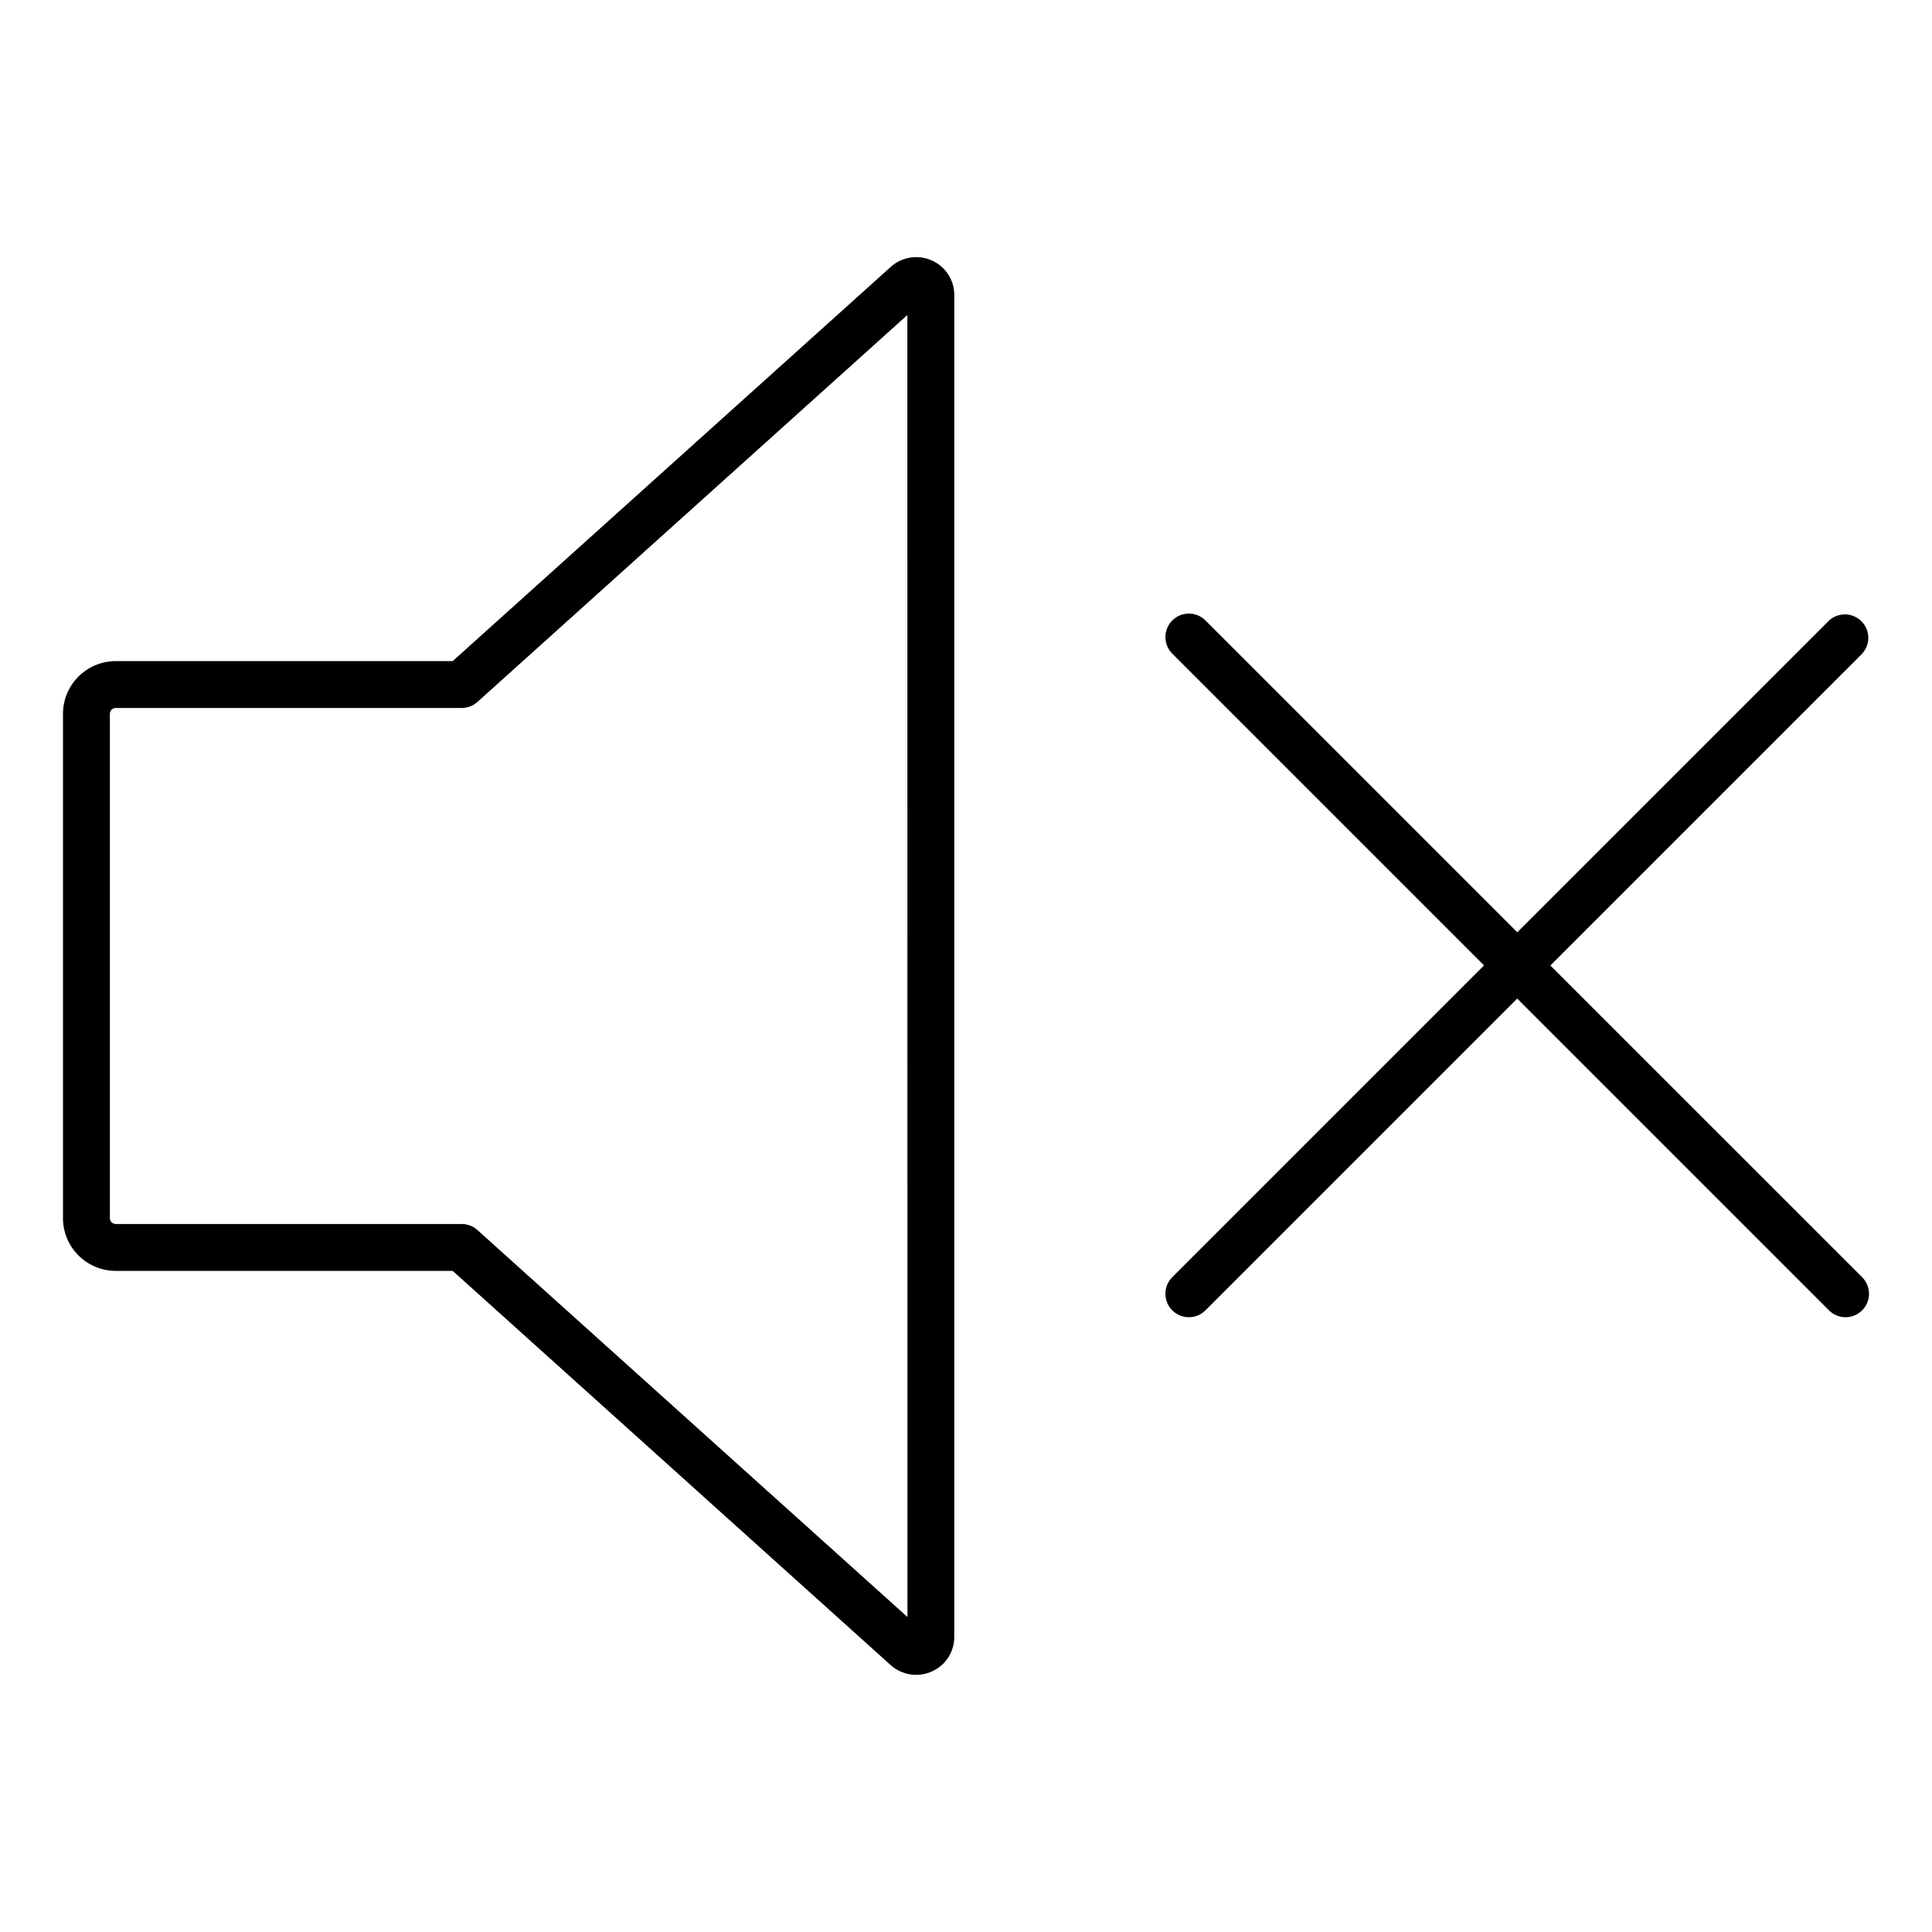
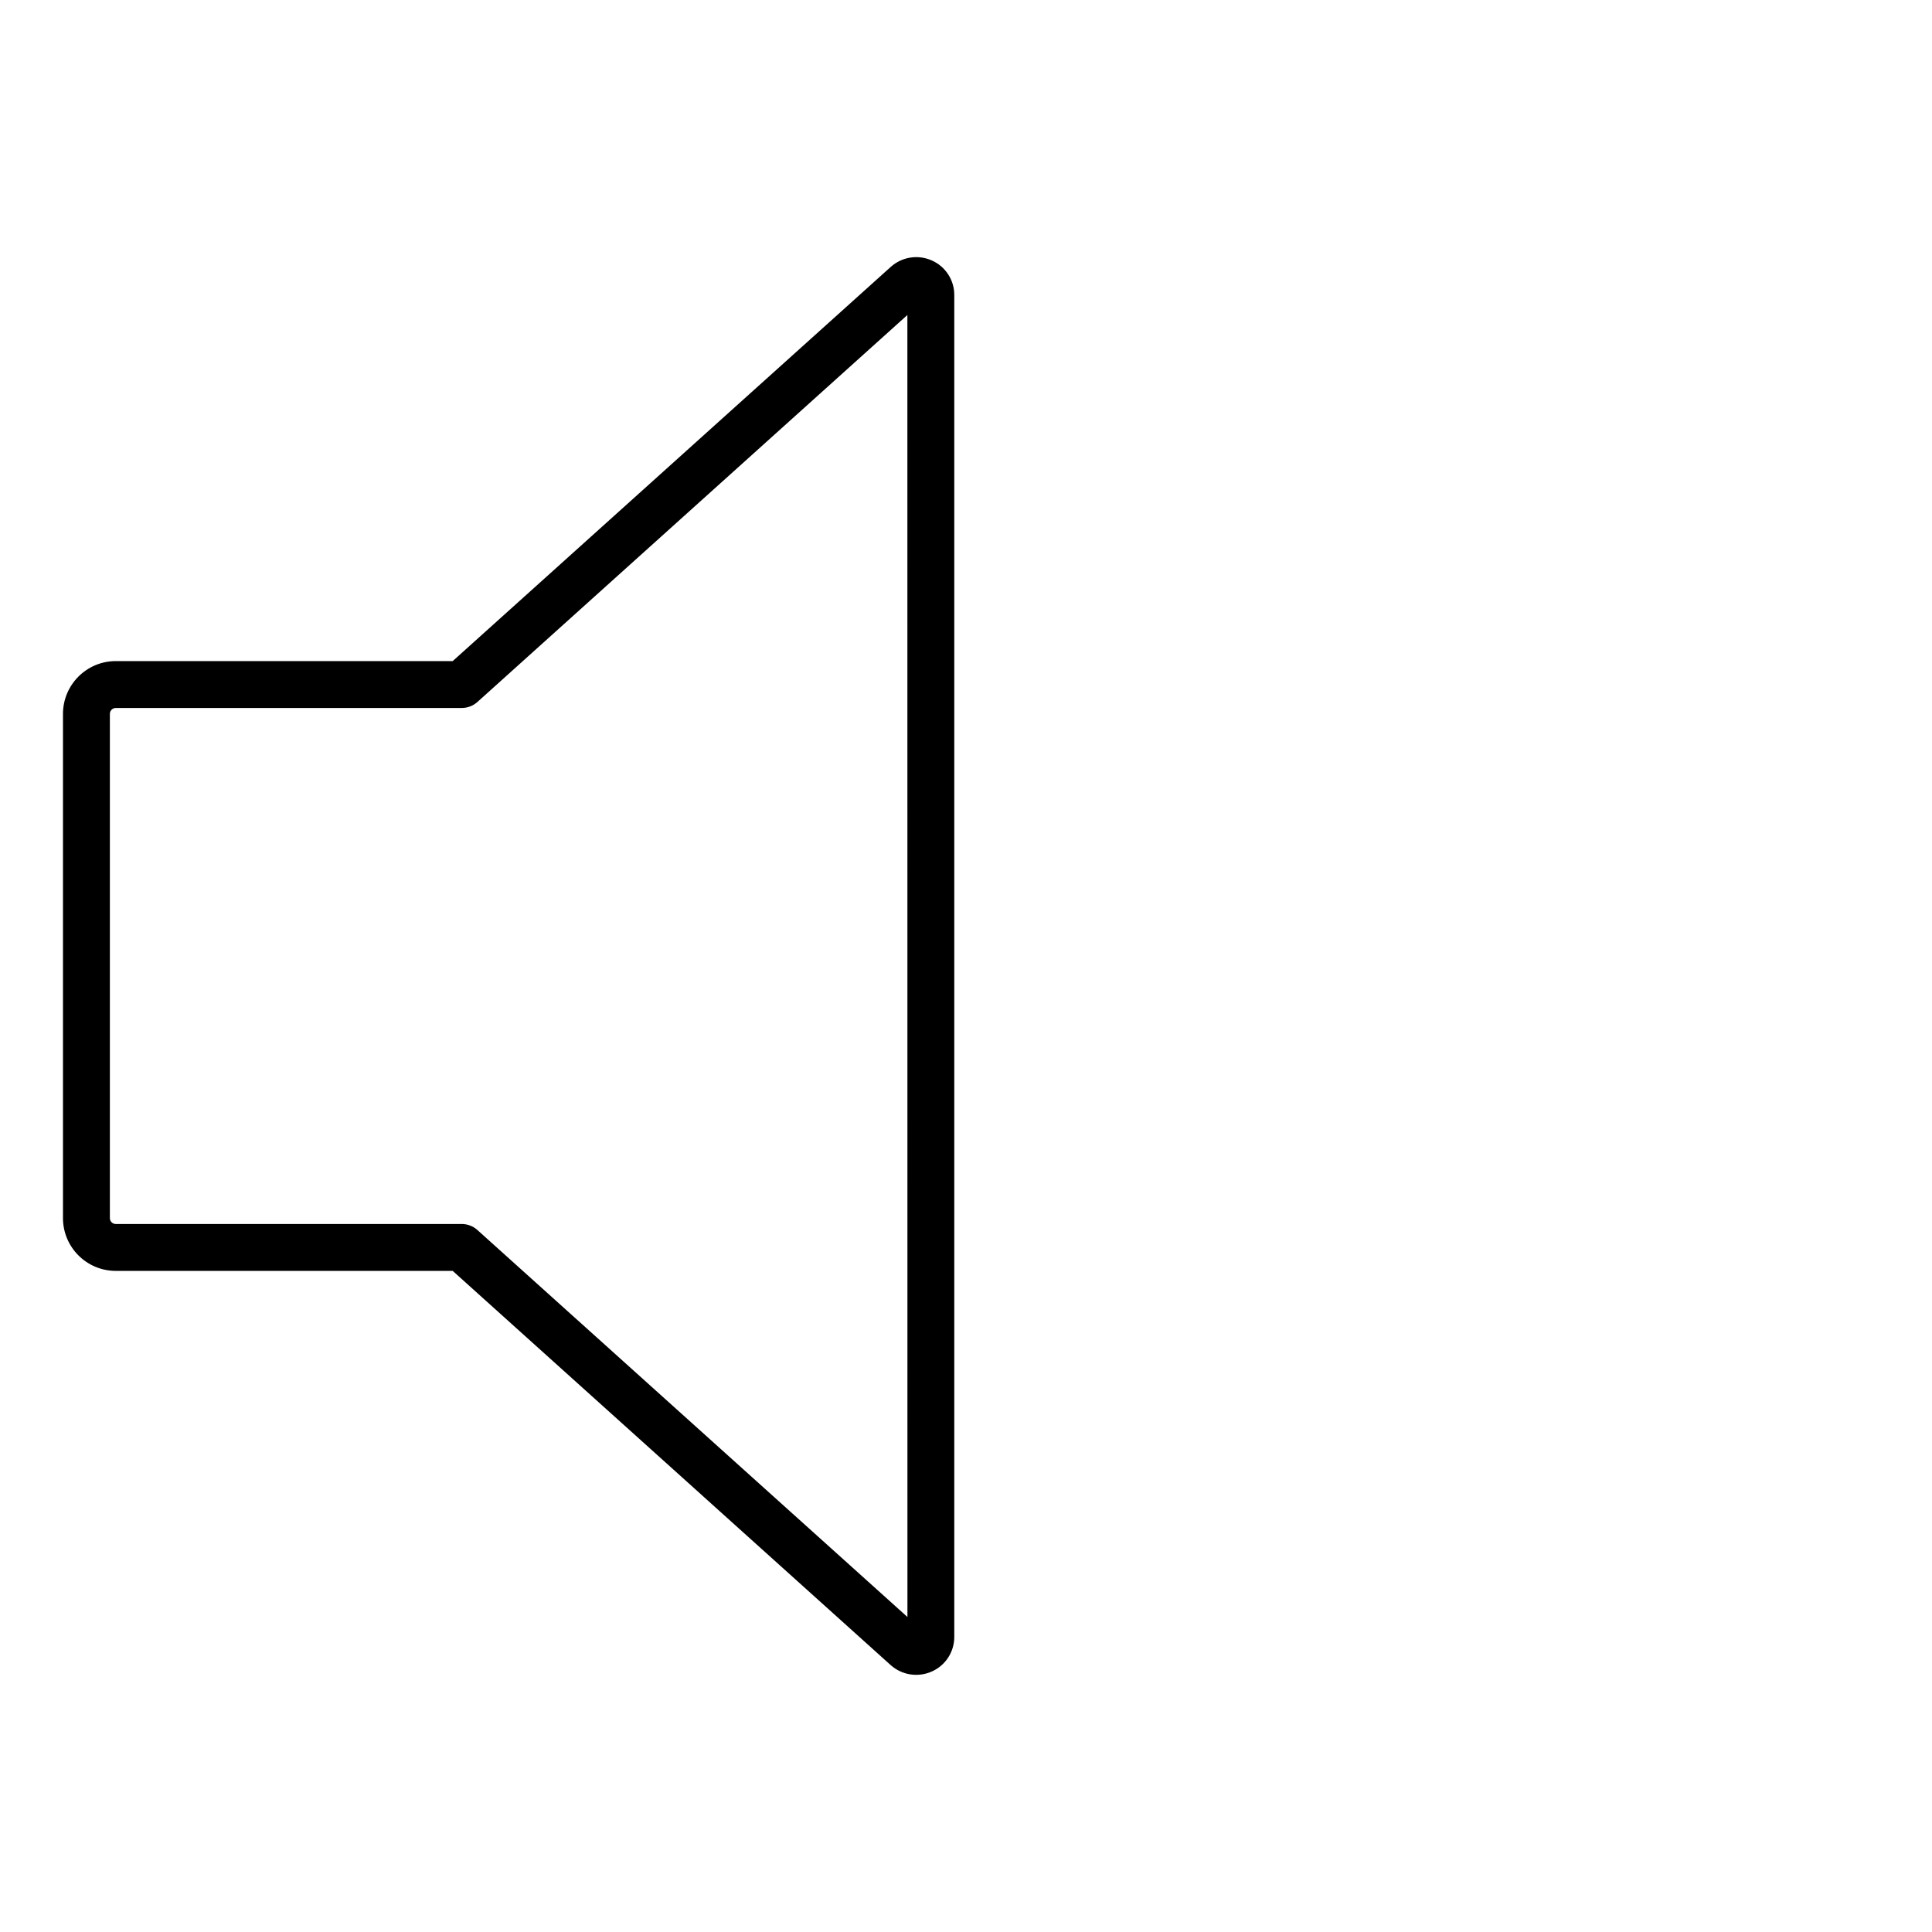
<svg xmlns="http://www.w3.org/2000/svg" fill="#000000" width="800px" height="800px" version="1.1" viewBox="144 144 512 512">
  <g>
    <path d="m390.93 213.02c-3.644-1.625-7.906-0.953-10.879 1.715l-116.08 104.46h-89.293c-7.719 0.008-13.977 6.266-13.988 13.984v133.64c0.012 7.719 6.269 13.973 13.988 13.98h89.293l116.07 104.47c2.973 2.656 7.227 3.324 10.871 1.707 3.66-1.602 6.012-5.234 5.981-9.23v-355.5c0.035-3.992-2.309-7.621-5.965-9.227zm-6.449 359.5-113.96-102.55c-1.141-1.027-2.621-1.598-4.156-1.598h-91.688c-0.859 0-1.555-0.695-1.559-1.551v-133.64c0.004-0.859 0.699-1.555 1.559-1.559h91.691c1.535 0 3.016-0.566 4.156-1.59l113.94-102.55z" />
-     <path d="m554.86 399.86 82.625-82.625c2.25-2.449 2.172-6.231-0.172-8.586-2.344-2.356-6.129-2.449-8.586-0.211l-82.625 82.625-82.625-82.625c-2.426-2.438-6.363-2.441-8.801-0.016-2.434 2.426-2.441 6.367-0.016 8.801l82.625 82.625-82.625 82.625c-2.426 2.426-2.426 6.359 0 8.785 2.43 2.426 6.363 2.426 8.789 0l82.625-82.625 82.625 82.625c2.426 2.426 6.359 2.426 8.785 0 2.426-2.426 2.426-6.359 0-8.785z" />
  </g>
</svg>